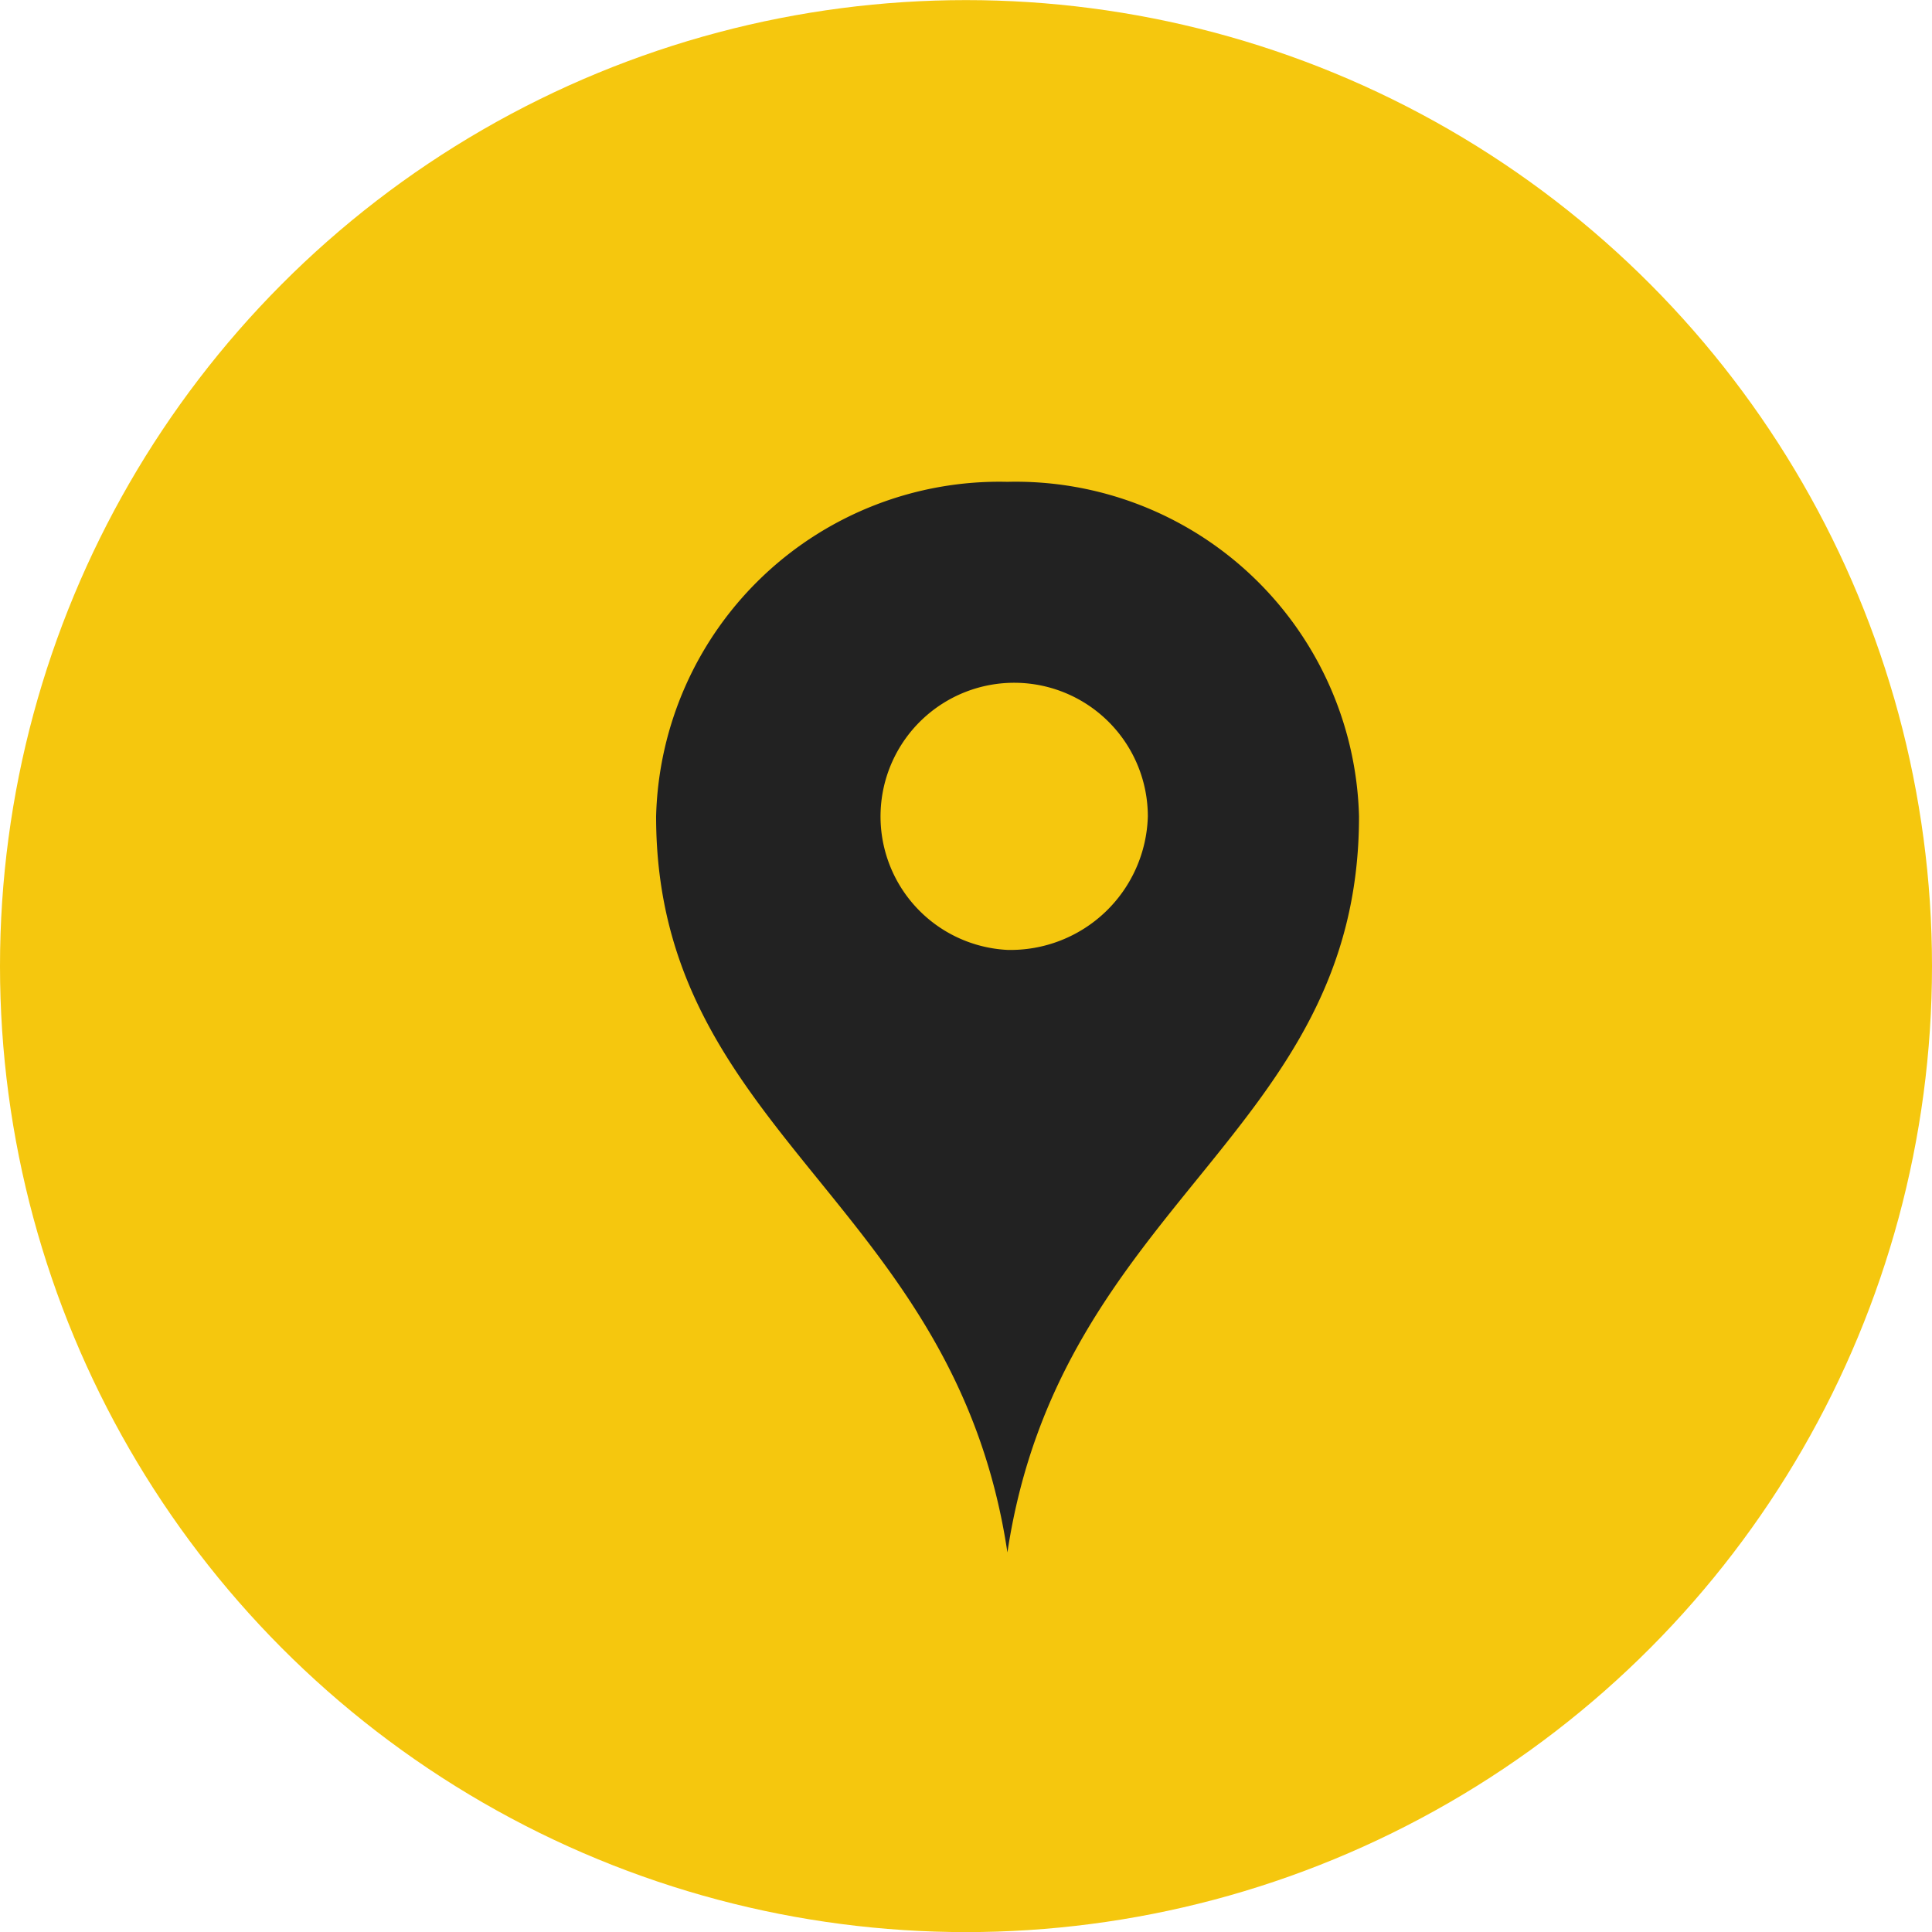
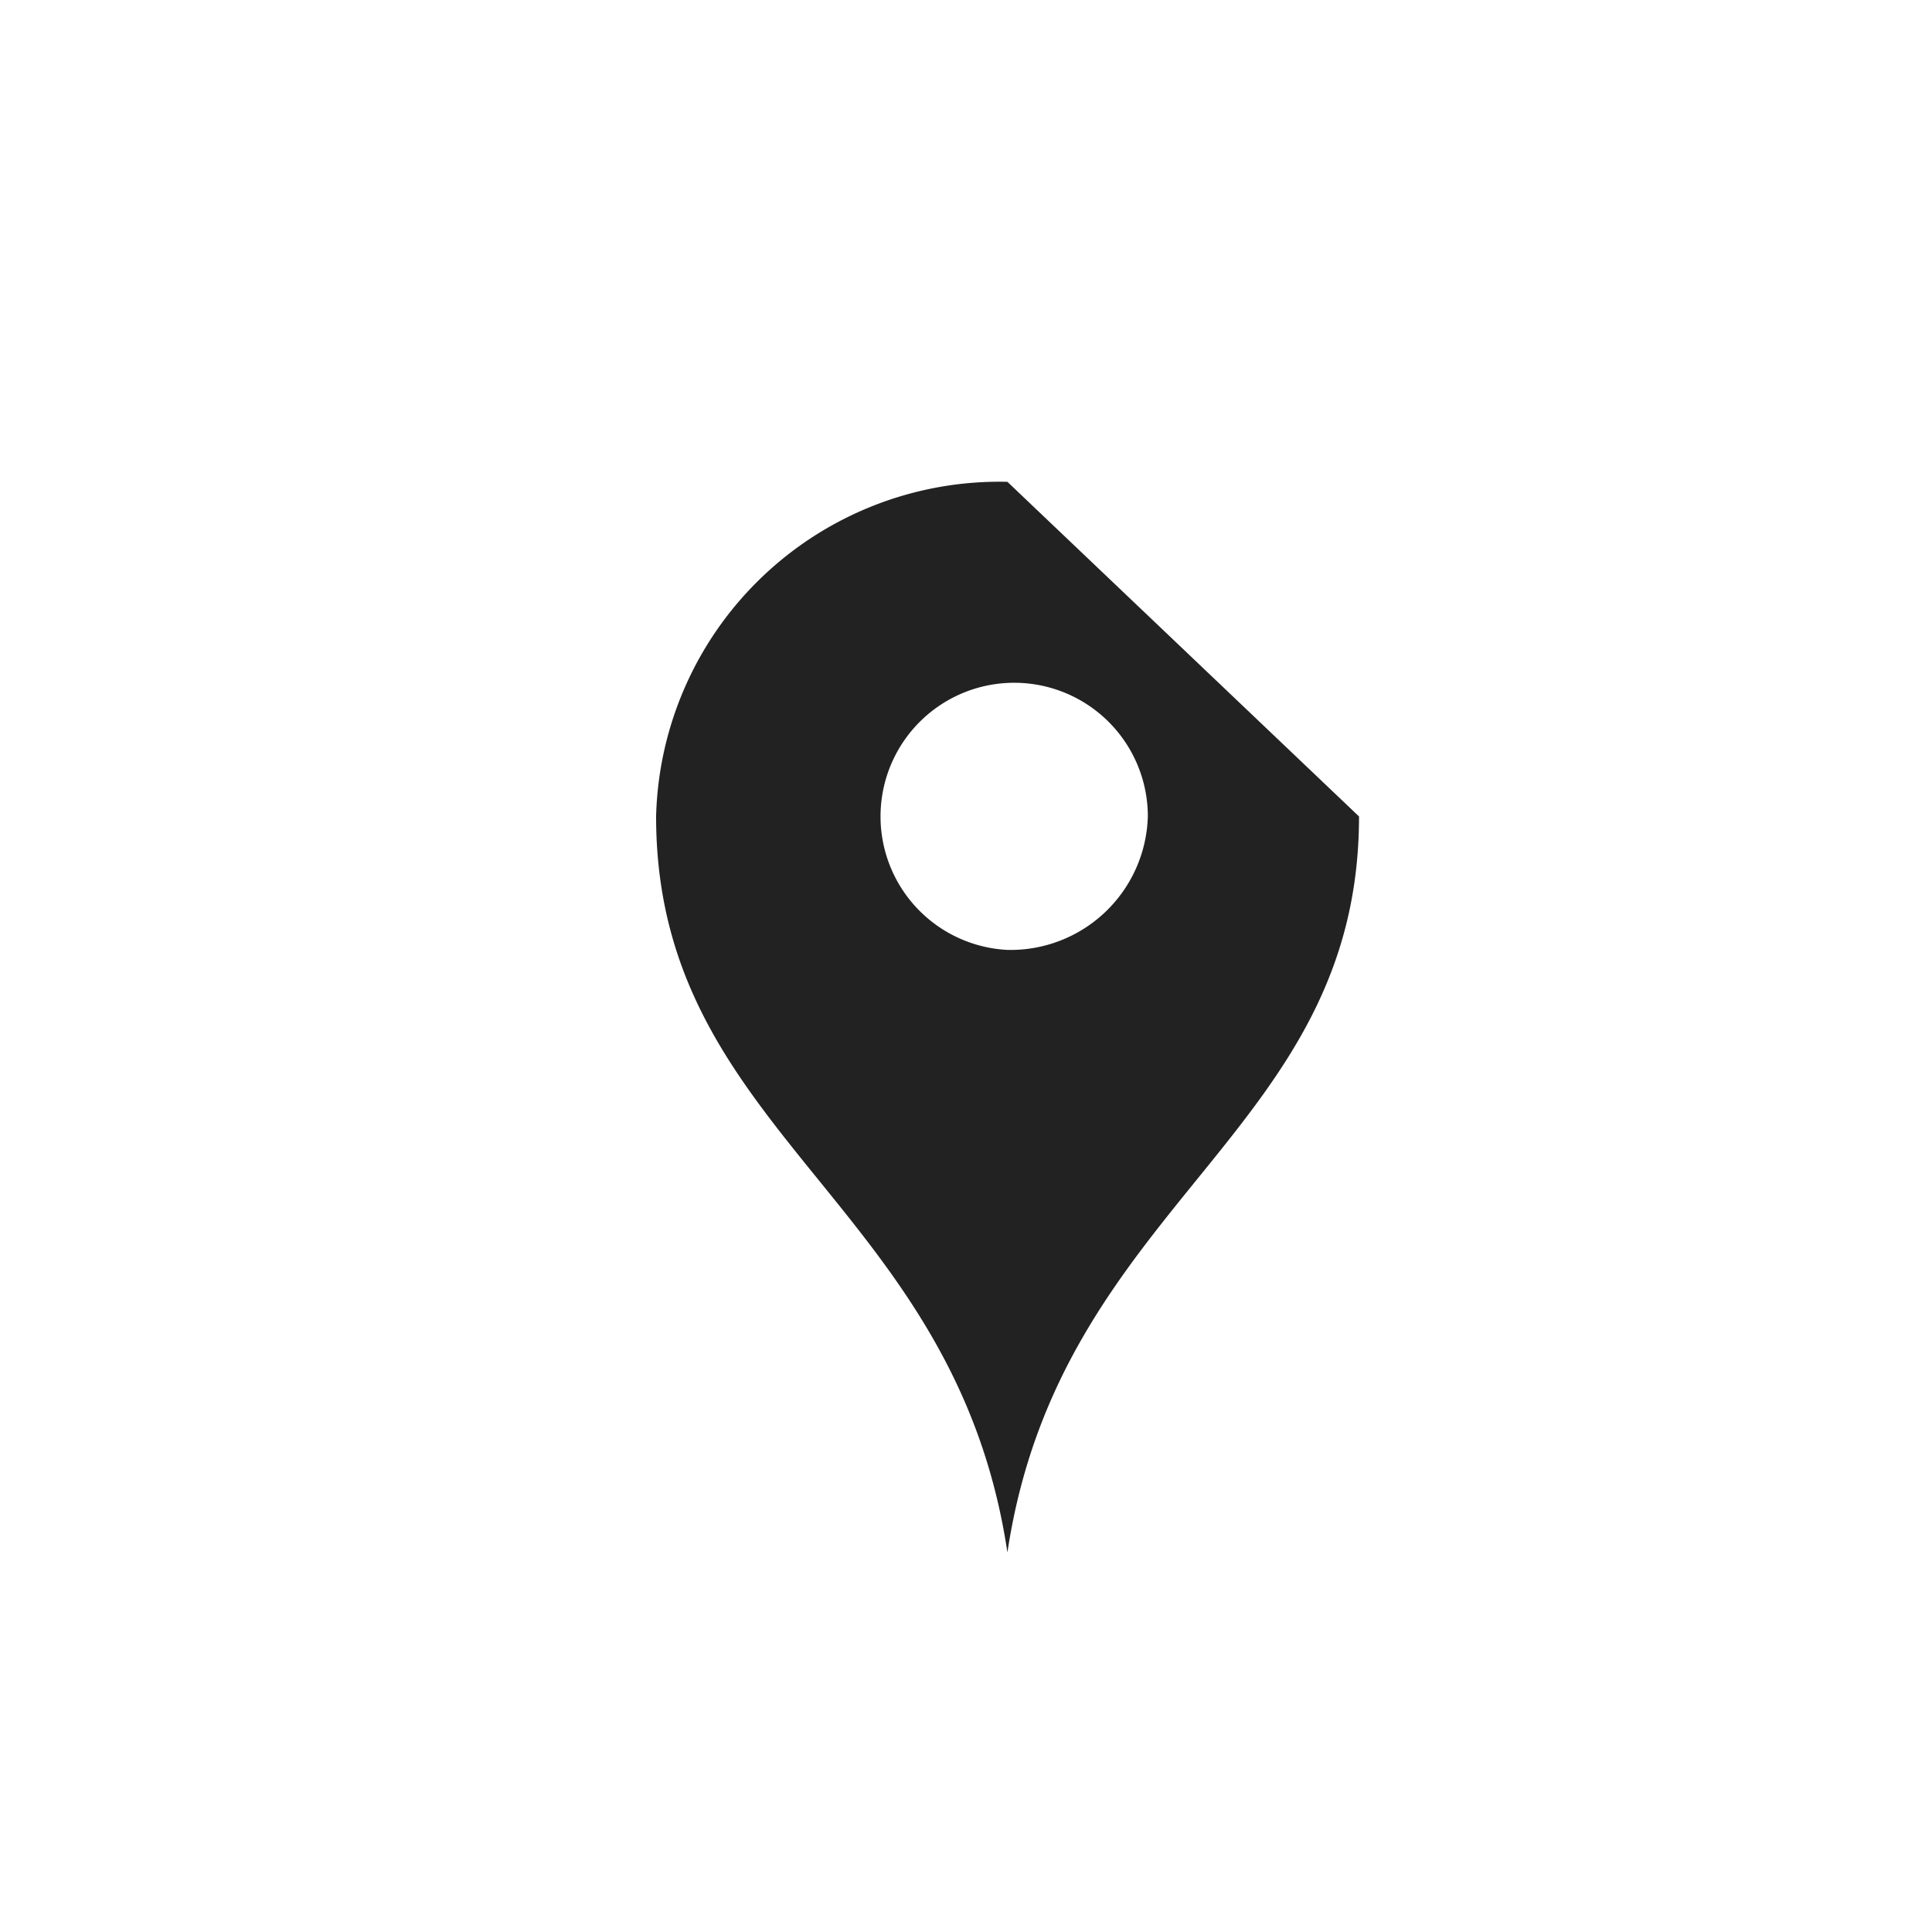
<svg xmlns="http://www.w3.org/2000/svg" id="icon-address" width="19.688" height="19.69" viewBox="0 0 19.688 19.69">
  <defs>
    <style>
      .cls-1 {
        fill: #f5c70e;
      }

      .cls-2 {
        fill: #222;
        fill-rule: evenodd;
      }
    </style>
  </defs>
-   <circle class="cls-1" cx="9.844" cy="9.845" r="9.844" />
-   <path class="cls-2" d="M342.422,5605.91a3.5,3.5,0,0,0-3.58,3.41c0,3.24,3.044,3.92,3.58,7.5,0.539-3.58,3.583-4.26,3.583-7.5A3.5,3.5,0,0,0,342.422,5605.91Zm0,4.77a1.362,1.362,0,1,1,1.431-1.36A1.4,1.4,0,0,1,342.422,5610.68Z" transform="translate(-332.156 -5601)" />
+   <path class="cls-2" d="M342.422,5605.91a3.5,3.5,0,0,0-3.58,3.41c0,3.24,3.044,3.92,3.58,7.5,0.539-3.58,3.583-4.26,3.583-7.5Zm0,4.77a1.362,1.362,0,1,1,1.431-1.36A1.4,1.4,0,0,1,342.422,5610.68Z" transform="translate(-332.156 -5601)" />
</svg>